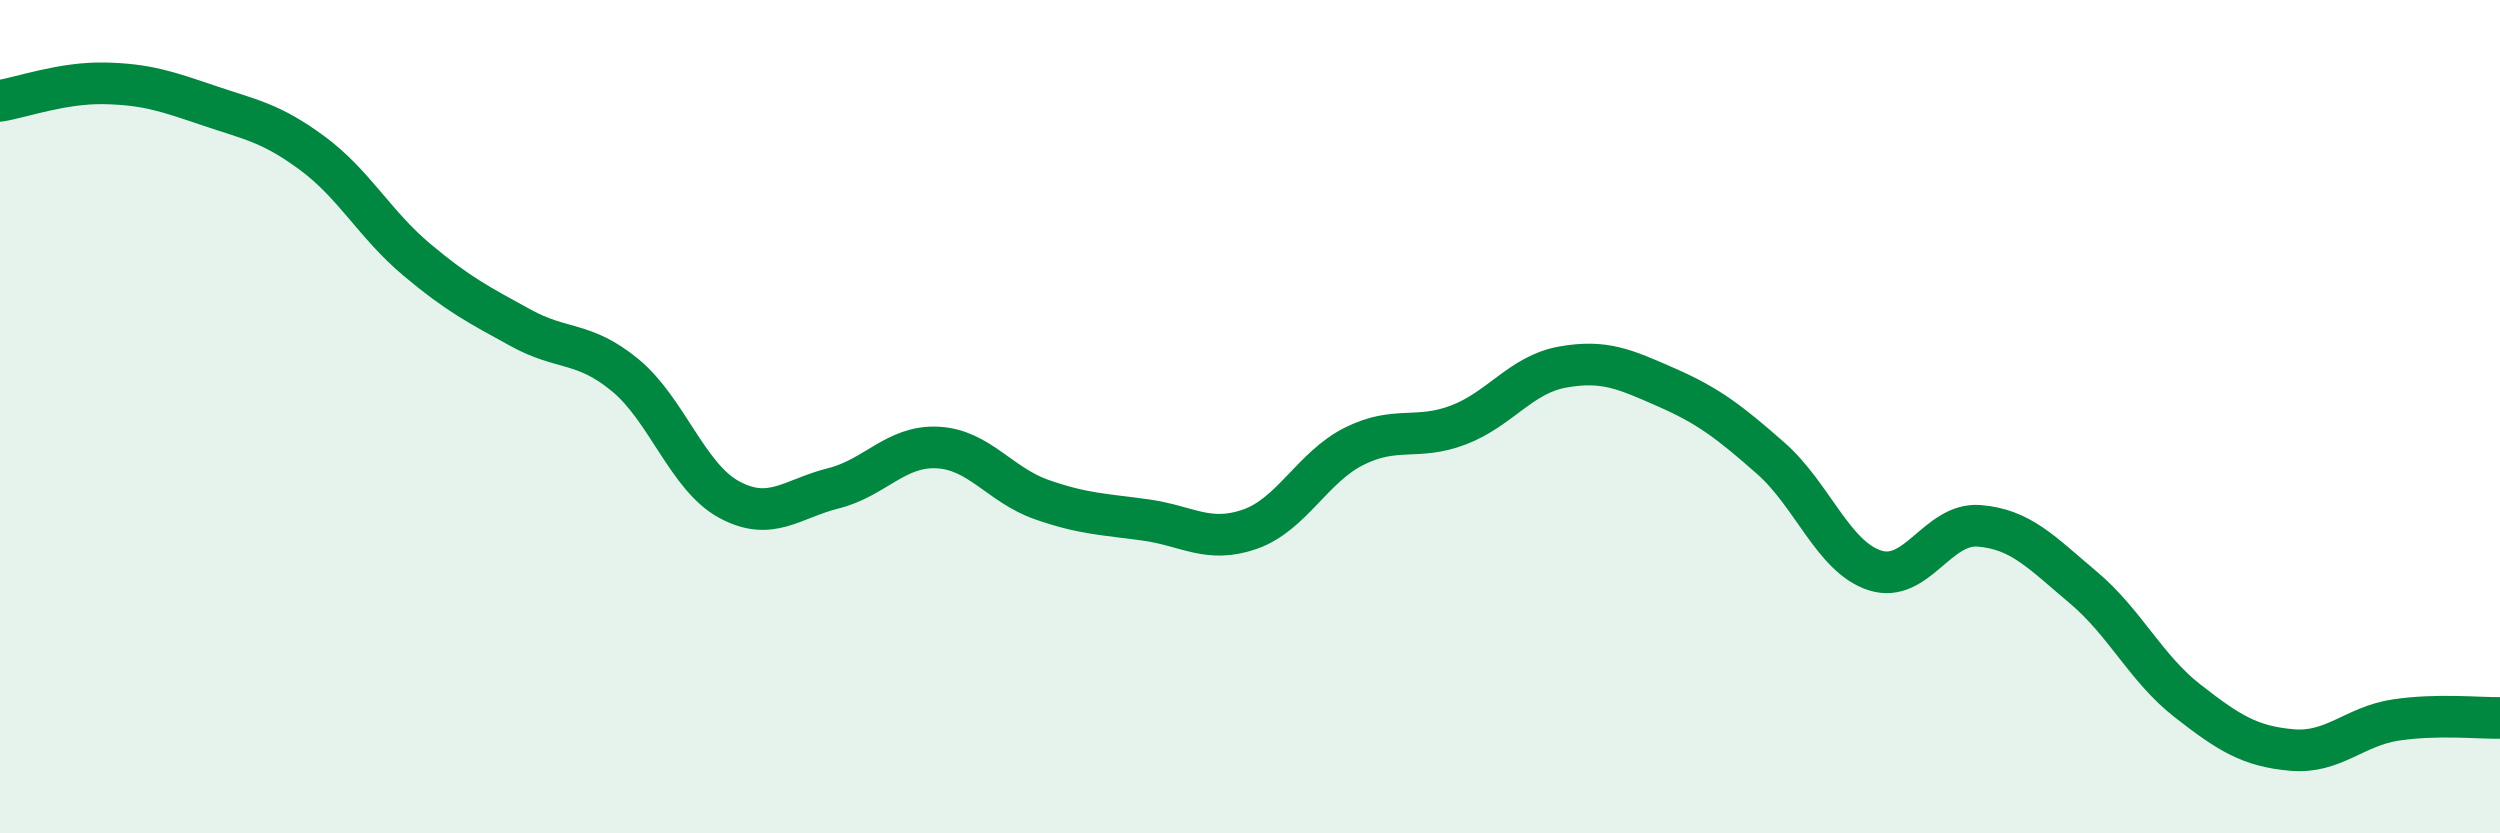
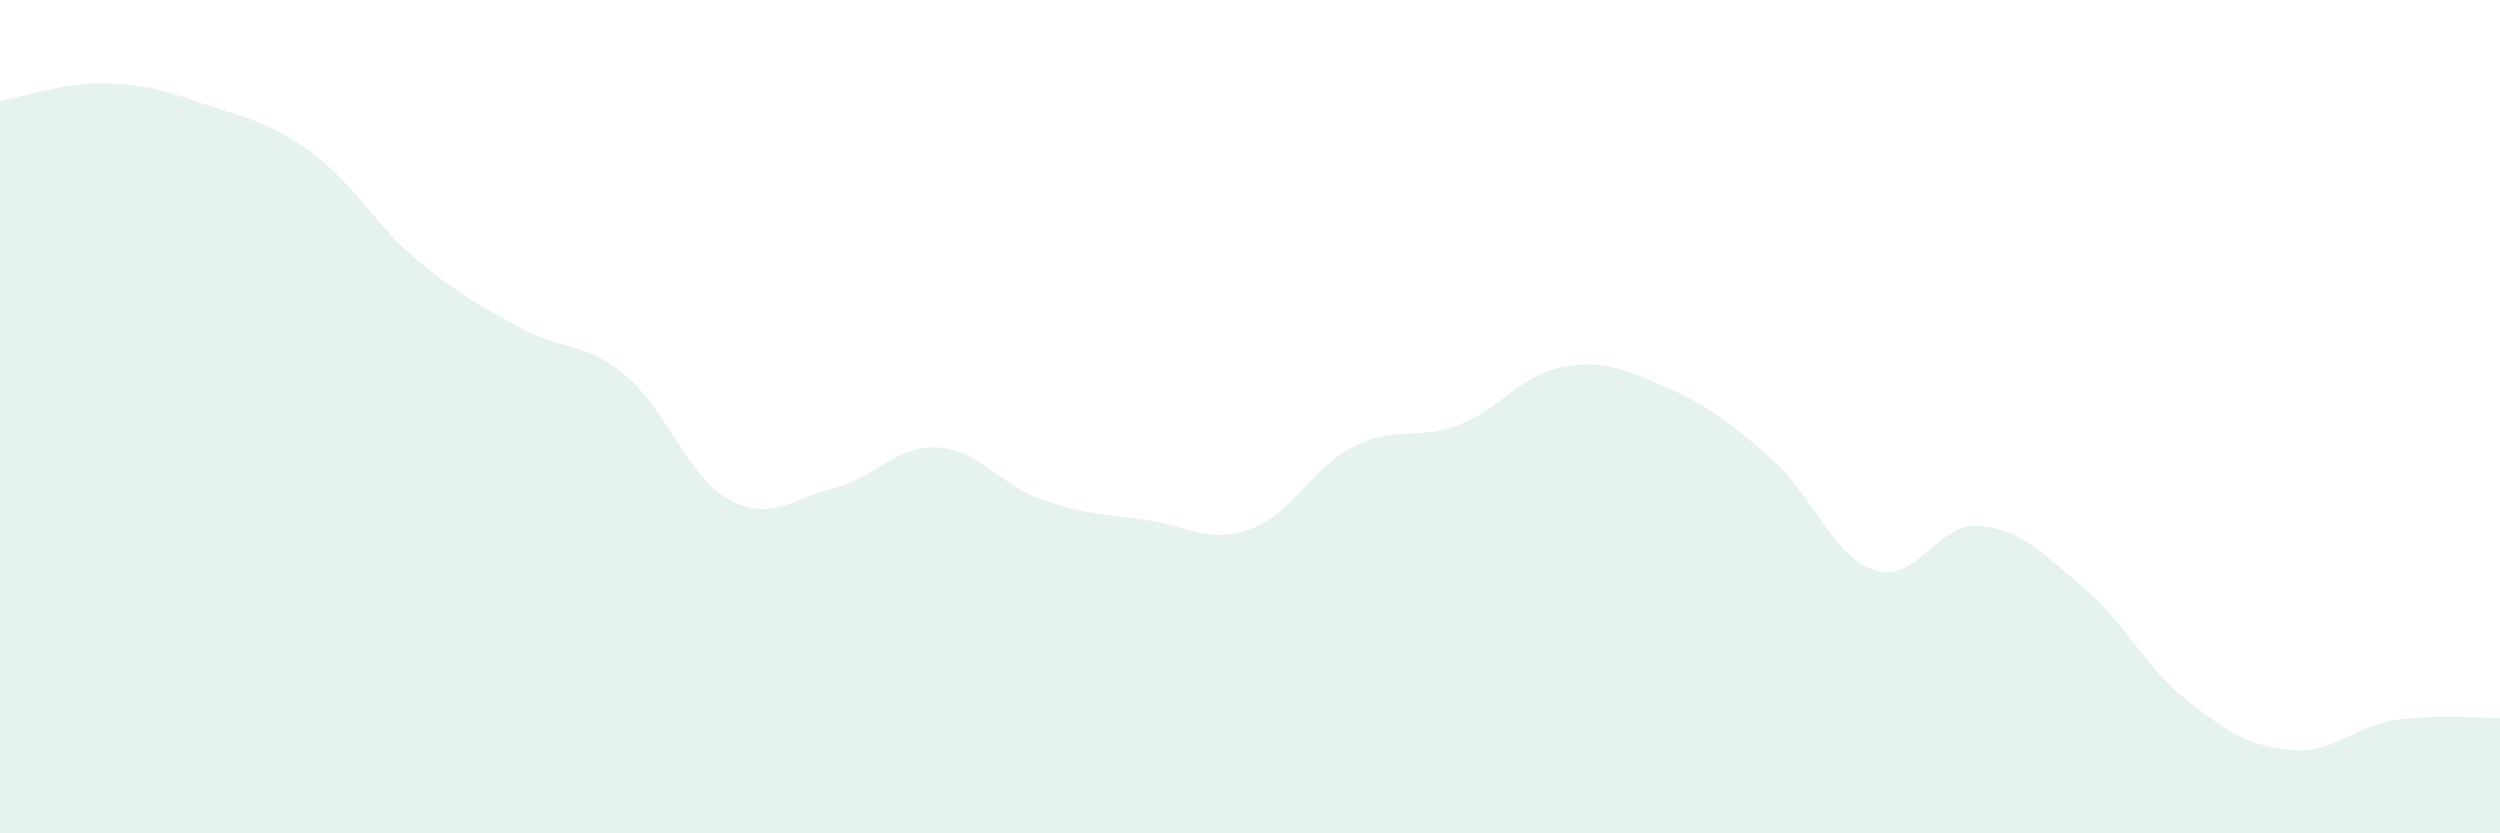
<svg xmlns="http://www.w3.org/2000/svg" width="60" height="20" viewBox="0 0 60 20">
  <path d="M 0,2.42 C 0.5,2.34 1.5,1.98 2.5,2 C 3.5,2.02 4,2.19 5,2.53 C 6,2.87 6.5,2.94 7.5,3.68 C 8.5,4.42 9,5.39 10,6.23 C 11,7.07 11.5,7.32 12.5,7.87 C 13.5,8.42 14,8.18 15,9 C 16,9.82 16.5,11.45 17.5,11.99 C 18.5,12.53 19,11.97 20,11.72 C 21,11.47 21.5,10.69 22.5,10.74 C 23.5,10.79 24,11.64 25,11.99 C 26,12.34 26.5,12.34 27.5,12.48 C 28.5,12.62 29,13.05 30,12.7 C 31,12.35 31.5,11.21 32.5,10.71 C 33.5,10.21 34,10.58 35,10.2 C 36,9.82 36.5,8.99 37.5,8.81 C 38.5,8.63 39,8.86 40,9.3 C 41,9.74 41.5,10.12 42.5,11 C 43.5,11.88 44,13.37 45,13.69 C 46,14.01 46.5,12.54 47.5,12.62 C 48.5,12.7 49,13.26 50,14.1 C 51,14.94 51.5,16.04 52.5,16.82 C 53.5,17.6 54,17.91 55,18 C 56,18.09 56.5,17.43 57.5,17.28 C 58.5,17.13 59.5,17.24 60,17.23L60 20L0 20Z" fill="#008740" opacity="0.1" stroke-linecap="round" stroke-linejoin="round" />
-   <path d="M 0,2.42 C 0.5,2.34 1.5,1.98 2.5,2 C 3.5,2.02 4,2.19 5,2.53 C 6,2.87 6.5,2.94 7.5,3.68 C 8.5,4.42 9,5.39 10,6.23 C 11,7.07 11.5,7.32 12.5,7.87 C 13.5,8.42 14,8.18 15,9 C 16,9.82 16.5,11.45 17.5,11.99 C 18.5,12.53 19,11.97 20,11.72 C 21,11.47 21.5,10.69 22.5,10.74 C 23.5,10.79 24,11.64 25,11.99 C 26,12.34 26.5,12.34 27.5,12.48 C 28.5,12.62 29,13.05 30,12.7 C 31,12.35 31.5,11.21 32.5,10.71 C 33.5,10.21 34,10.58 35,10.2 C 36,9.82 36.5,8.99 37.5,8.81 C 38.5,8.63 39,8.86 40,9.3 C 41,9.74 41.5,10.12 42.5,11 C 43.5,11.88 44,13.37 45,13.69 C 46,14.01 46.5,12.54 47.5,12.62 C 48.5,12.7 49,13.26 50,14.1 C 51,14.94 51.5,16.04 52.5,16.82 C 53.5,17.6 54,17.91 55,18 C 56,18.09 56.5,17.43 57.5,17.28 C 58.5,17.13 59.5,17.24 60,17.23" stroke="#008740" stroke-width="1" fill="none" stroke-linecap="round" stroke-linejoin="round" />
</svg>